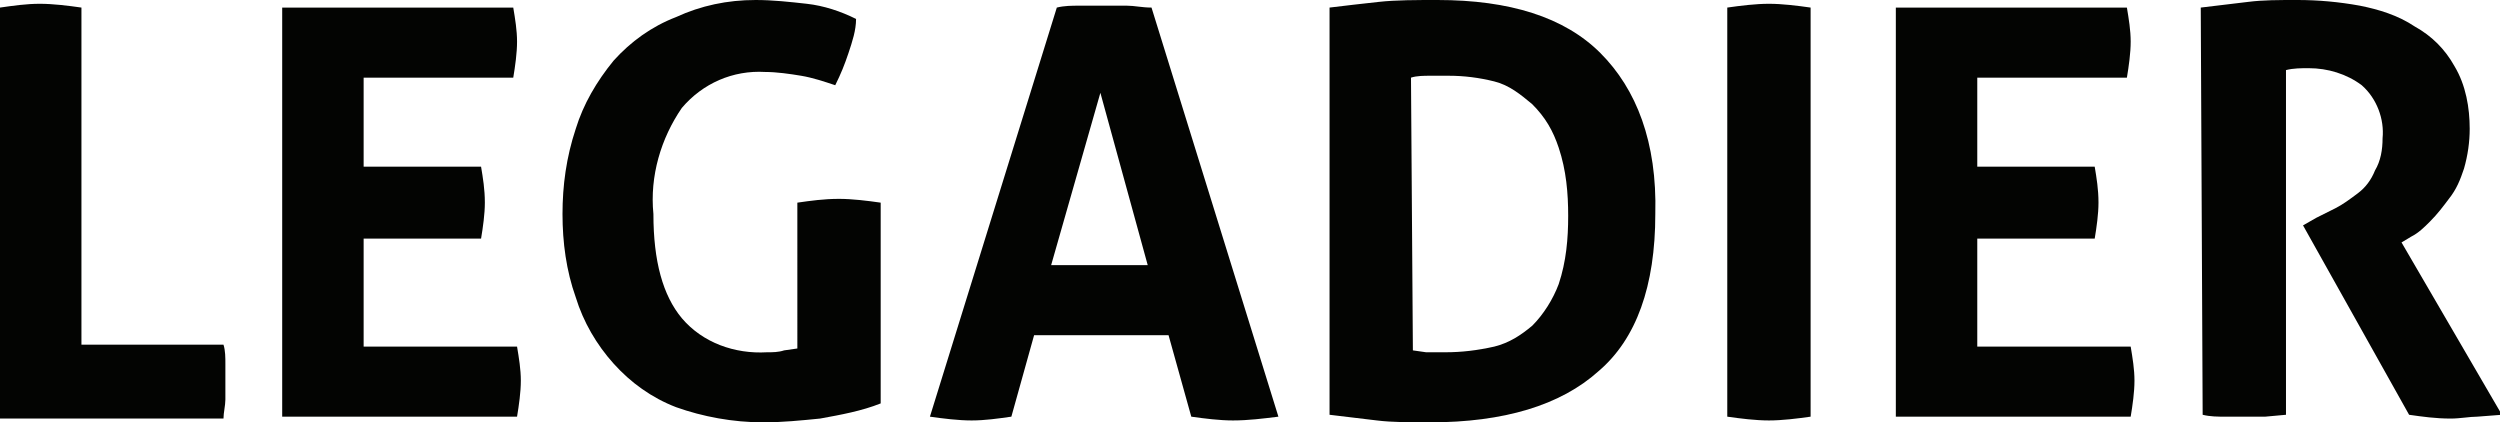
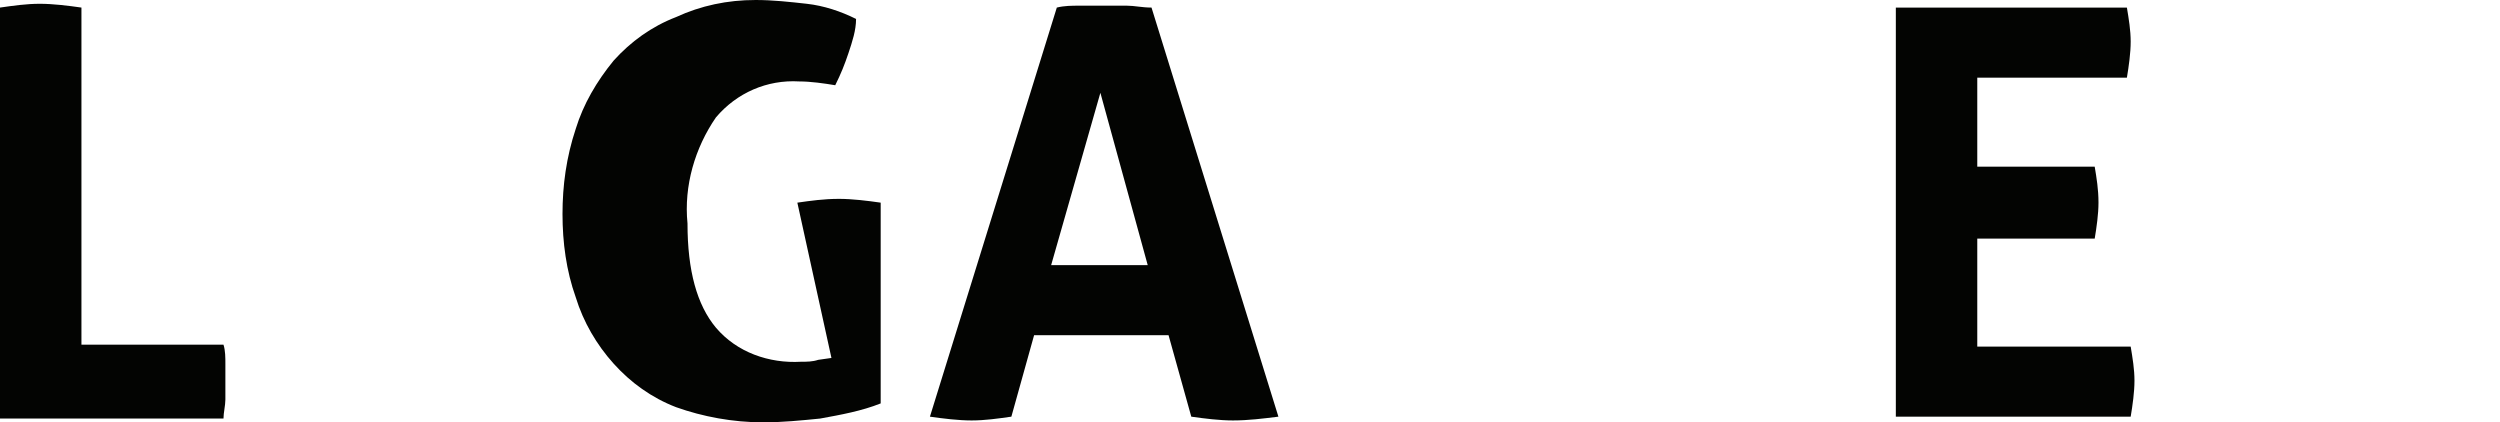
<svg xmlns="http://www.w3.org/2000/svg" id="Capa_1" x="0px" y="0px" viewBox="0 0 132 22.3" style="enable-background:new 0 0 132 22.3;" xml:space="preserve">
  <style type="text/css">	.st0{fill:#030402;}</style>
  <g id="Capa_2_00000172411457071620214560000000014950335970726069_">
    <g id="Layer_1">
      <path class="st0" d="M0,0.4c0.7-0.1,1.4-0.2,2.1-0.2c0.7,0,1.5,0.1,2.2,0.2v17.8h7.5c0.1,0.3,0.1,0.7,0.1,1c0,0.3,0,0.6,0,0.9   s0,0.6,0,1c0,0.3-0.1,0.7-0.1,1H0V0.4z" />
-       <path class="st0" d="M14.9,0.4h12.2c0.1,0.6,0.2,1.2,0.2,1.8c0,0.6-0.1,1.3-0.2,1.9h-7.9v4.7h6.2c0.1,0.6,0.2,1.2,0.2,1.9   c0,0.6-0.1,1.3-0.2,1.9h-6.2v5.7h8.1c0.1,0.6,0.2,1.2,0.2,1.8c0,0.6-0.1,1.3-0.2,1.9H14.9V0.4z" />
-       <path class="st0" d="M42.1,10.7c0.7-0.1,1.4-0.2,2.2-0.2c0.7,0,1.5,0.1,2.2,0.2v10.6c-1,0.4-2.1,0.6-3.2,0.8c-1,0.1-2,0.2-3,0.2   c-1.6,0-3.2-0.3-4.6-0.8c-1.3-0.5-2.4-1.3-3.3-2.3c-0.9-1-1.6-2.2-2-3.5c-0.5-1.4-0.7-2.9-0.7-4.4c0-1.5,0.2-3,0.7-4.5   c0.4-1.3,1.1-2.5,2-3.6c0.9-1,2-1.8,3.3-2.3C37,0.3,38.4,0,39.9,0c0.9,0,1.8,0.1,2.7,0.2c0.9,0.1,1.8,0.4,2.6,0.8   c0,0.6-0.2,1.2-0.4,1.8c-0.2,0.6-0.4,1.1-0.7,1.7c-0.6-0.2-1.2-0.4-1.8-0.5c-0.6-0.1-1.3-0.2-1.9-0.2c-1.7-0.1-3.3,0.6-4.4,1.9   c-1.1,1.6-1.7,3.6-1.5,5.6c0,2.5,0.5,4.3,1.5,5.5c1.1,1.3,2.8,1.9,4.5,1.8c0.3,0,0.6,0,0.9-0.1l0.7-0.1L42.1,10.7z" />
+       <path class="st0" d="M42.1,10.7c0.7-0.1,1.4-0.2,2.2-0.2c0.7,0,1.5,0.1,2.2,0.2v10.6c-1,0.4-2.1,0.6-3.2,0.8c-1,0.1-2,0.2-3,0.2   c-1.6,0-3.2-0.3-4.6-0.8c-1.3-0.5-2.4-1.3-3.3-2.3c-0.9-1-1.6-2.2-2-3.5c-0.5-1.4-0.7-2.9-0.7-4.4c0-1.5,0.2-3,0.7-4.5   c0.4-1.3,1.1-2.5,2-3.6c0.9-1,2-1.8,3.3-2.3C37,0.3,38.4,0,39.9,0c0.9,0,1.8,0.1,2.7,0.2c0.9,0.1,1.8,0.4,2.6,0.8   c0,0.6-0.2,1.2-0.4,1.8c-0.2,0.6-0.4,1.1-0.7,1.7c-0.6-0.1-1.3-0.2-1.9-0.2c-1.7-0.1-3.3,0.6-4.4,1.9   c-1.1,1.6-1.7,3.6-1.5,5.6c0,2.5,0.5,4.3,1.5,5.5c1.1,1.3,2.8,1.9,4.5,1.8c0.3,0,0.6,0,0.9-0.1l0.7-0.1L42.1,10.7z" />
      <path class="st0" d="M55.8,0.4c0.4-0.1,0.8-0.1,1.2-0.1s0.8,0,1.3,0s0.8,0,1.2,0s0.8,0.1,1.3,0.1l6.7,21.6   c-0.8,0.1-1.6,0.2-2.4,0.2c-0.7,0-1.5-0.1-2.2-0.2l-1.2-4.3h-7.1l-1.2,4.3c-0.7,0.1-1.4,0.2-2.1,0.2c-0.7,0-1.5-0.1-2.2-0.2   L55.8,0.4z M60.6,14l-2.5-9.1L55.5,14H60.6z" />
-       <path class="st0" d="M70.2,0.4c0.8-0.1,1.7-0.2,2.6-0.3S74.8,0,75.9,0c3.8,0,6.7,0.9,8.6,2.8s3,4.7,2.9,8.5c0,3.8-1,6.6-3,8.3   c-2,1.8-5,2.7-8.9,2.7c-1,0-2,0-2.8-0.1S71,22,70.2,21.9V0.4z M74.6,18.5l0.7,0.1c0.3,0,0.6,0,1,0c0.9,0,1.7-0.1,2.6-0.3   c0.8-0.2,1.4-0.6,2-1.1c0.6-0.6,1.1-1.4,1.4-2.2c0.4-1.2,0.5-2.4,0.5-3.6c0-1.2-0.1-2.4-0.5-3.6c-0.3-0.9-0.7-1.6-1.4-2.3   c-0.6-0.5-1.2-1-2-1.2c-0.8-0.2-1.6-0.3-2.4-0.3h-1c-0.3,0-0.7,0-1,0.1L74.6,18.5z" />
-       <path class="st0" d="M91.2,0.4c0.7-0.1,1.5-0.2,2.2-0.2c0.7,0,1.5,0.1,2.2,0.2v21.6c-0.7,0.1-1.5,0.2-2.2,0.2   c-0.7,0-1.5-0.1-2.2-0.2V0.4z" />
      <path class="st0" d="M100.1,0.4h12.2c0.1,0.6,0.2,1.2,0.2,1.8c0,0.6-0.1,1.3-0.2,1.9h-7.9v4.7h6.2c0.1,0.6,0.2,1.2,0.2,1.9   c0,0.6-0.1,1.3-0.2,1.9h-6.2v5.7h8.1c0.1,0.6,0.2,1.2,0.2,1.8c0,0.6-0.1,1.3-0.2,1.9h-12.4V0.4z" />
-       <path class="st0" d="M116.2,0.4l2.5-0.3c0.8-0.1,1.6-0.1,2.6-0.1c1.1,0,2.2,0.1,3.3,0.3c1,0.2,2,0.5,2.9,1.1   c0.9,0.5,1.6,1.2,2.1,2.1c0.6,1,0.8,2.2,0.8,3.3c0,0.7-0.1,1.4-0.3,2.1c-0.2,0.6-0.4,1.1-0.8,1.6c-0.3,0.4-0.6,0.8-1,1.2   c-0.3,0.3-0.6,0.6-1,0.8l-0.5,0.3l5.3,9.1l-1.3,0.1c-0.4,0-0.9,0.1-1.4,0.1c-0.8,0-1.5-0.1-2.2-0.2l-5.6-10l0.7-0.4l1-0.5   c0.4-0.2,0.8-0.5,1.2-0.8c0.4-0.3,0.7-0.7,0.9-1.2c0.3-0.5,0.4-1.1,0.4-1.7c0.1-1-0.3-2.1-1.1-2.8c-0.8-0.6-1.8-0.9-2.8-0.9   c-0.4,0-0.8,0-1.2,0.1v18.2l-1.1,0.1c-0.4,0-0.7,0-1,0h-1.1c-0.4,0-0.8,0-1.2-0.1L116.2,0.4z" />
    </g>
  </g>
</svg>